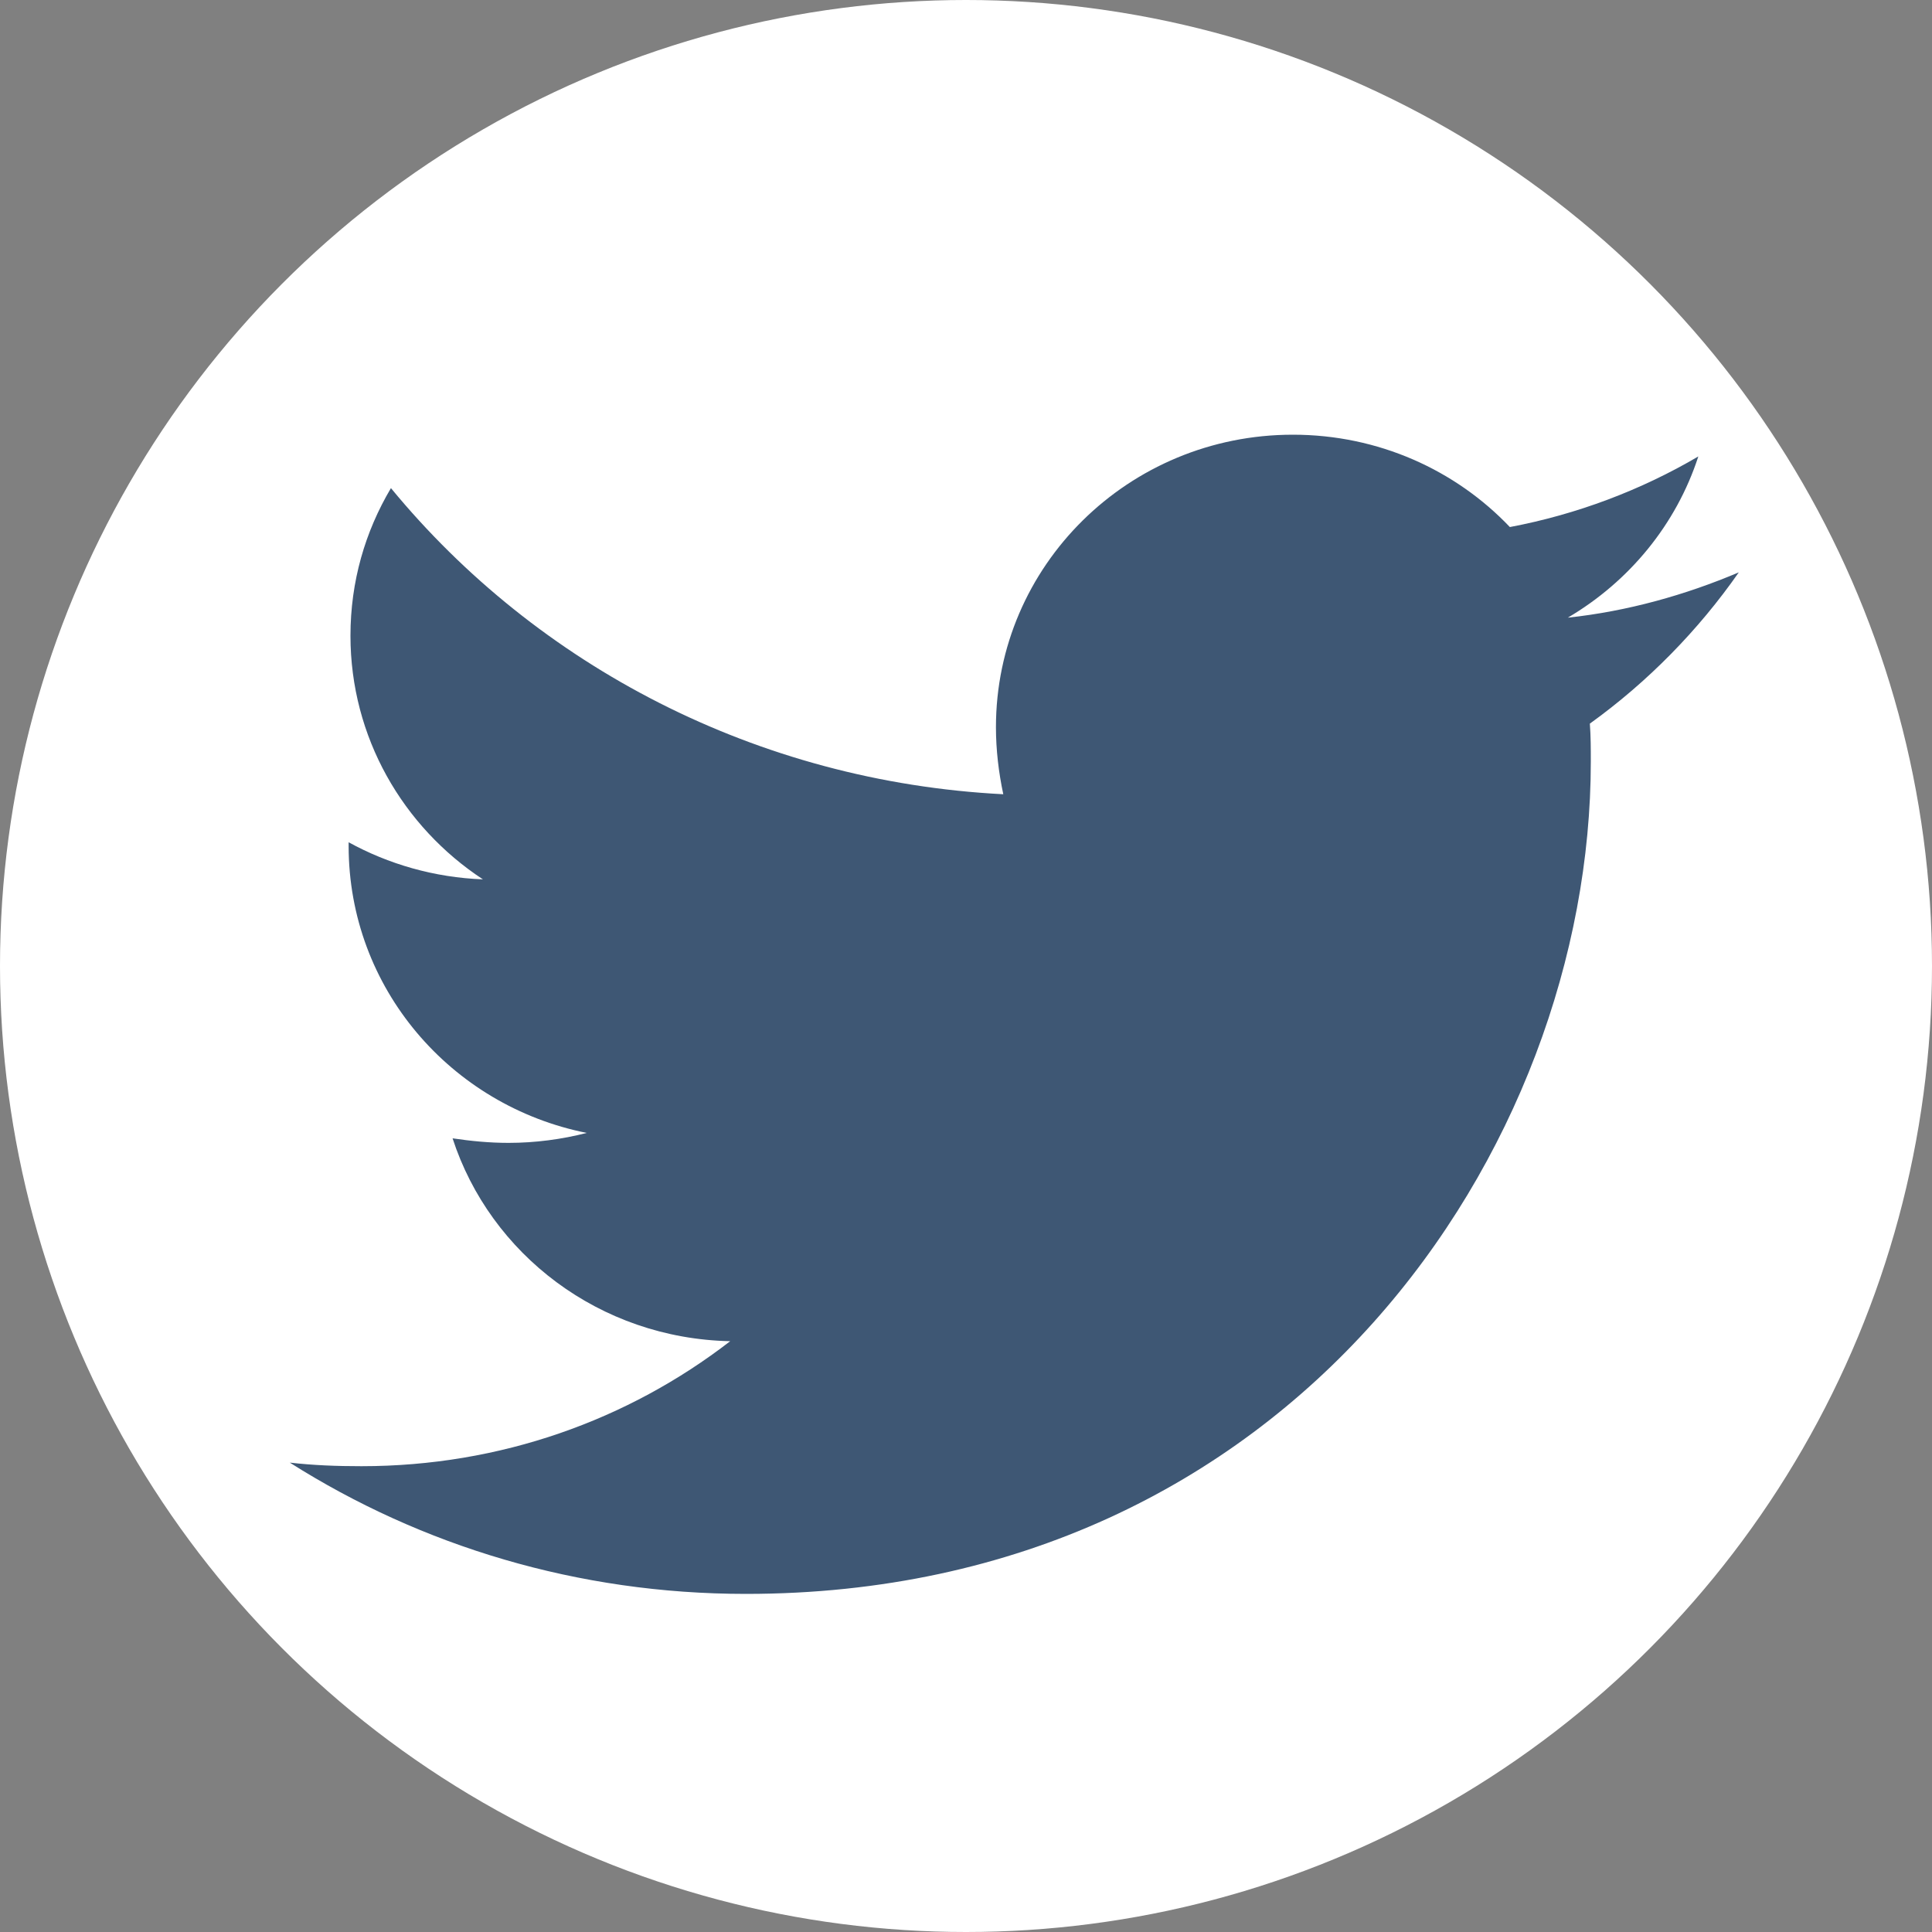
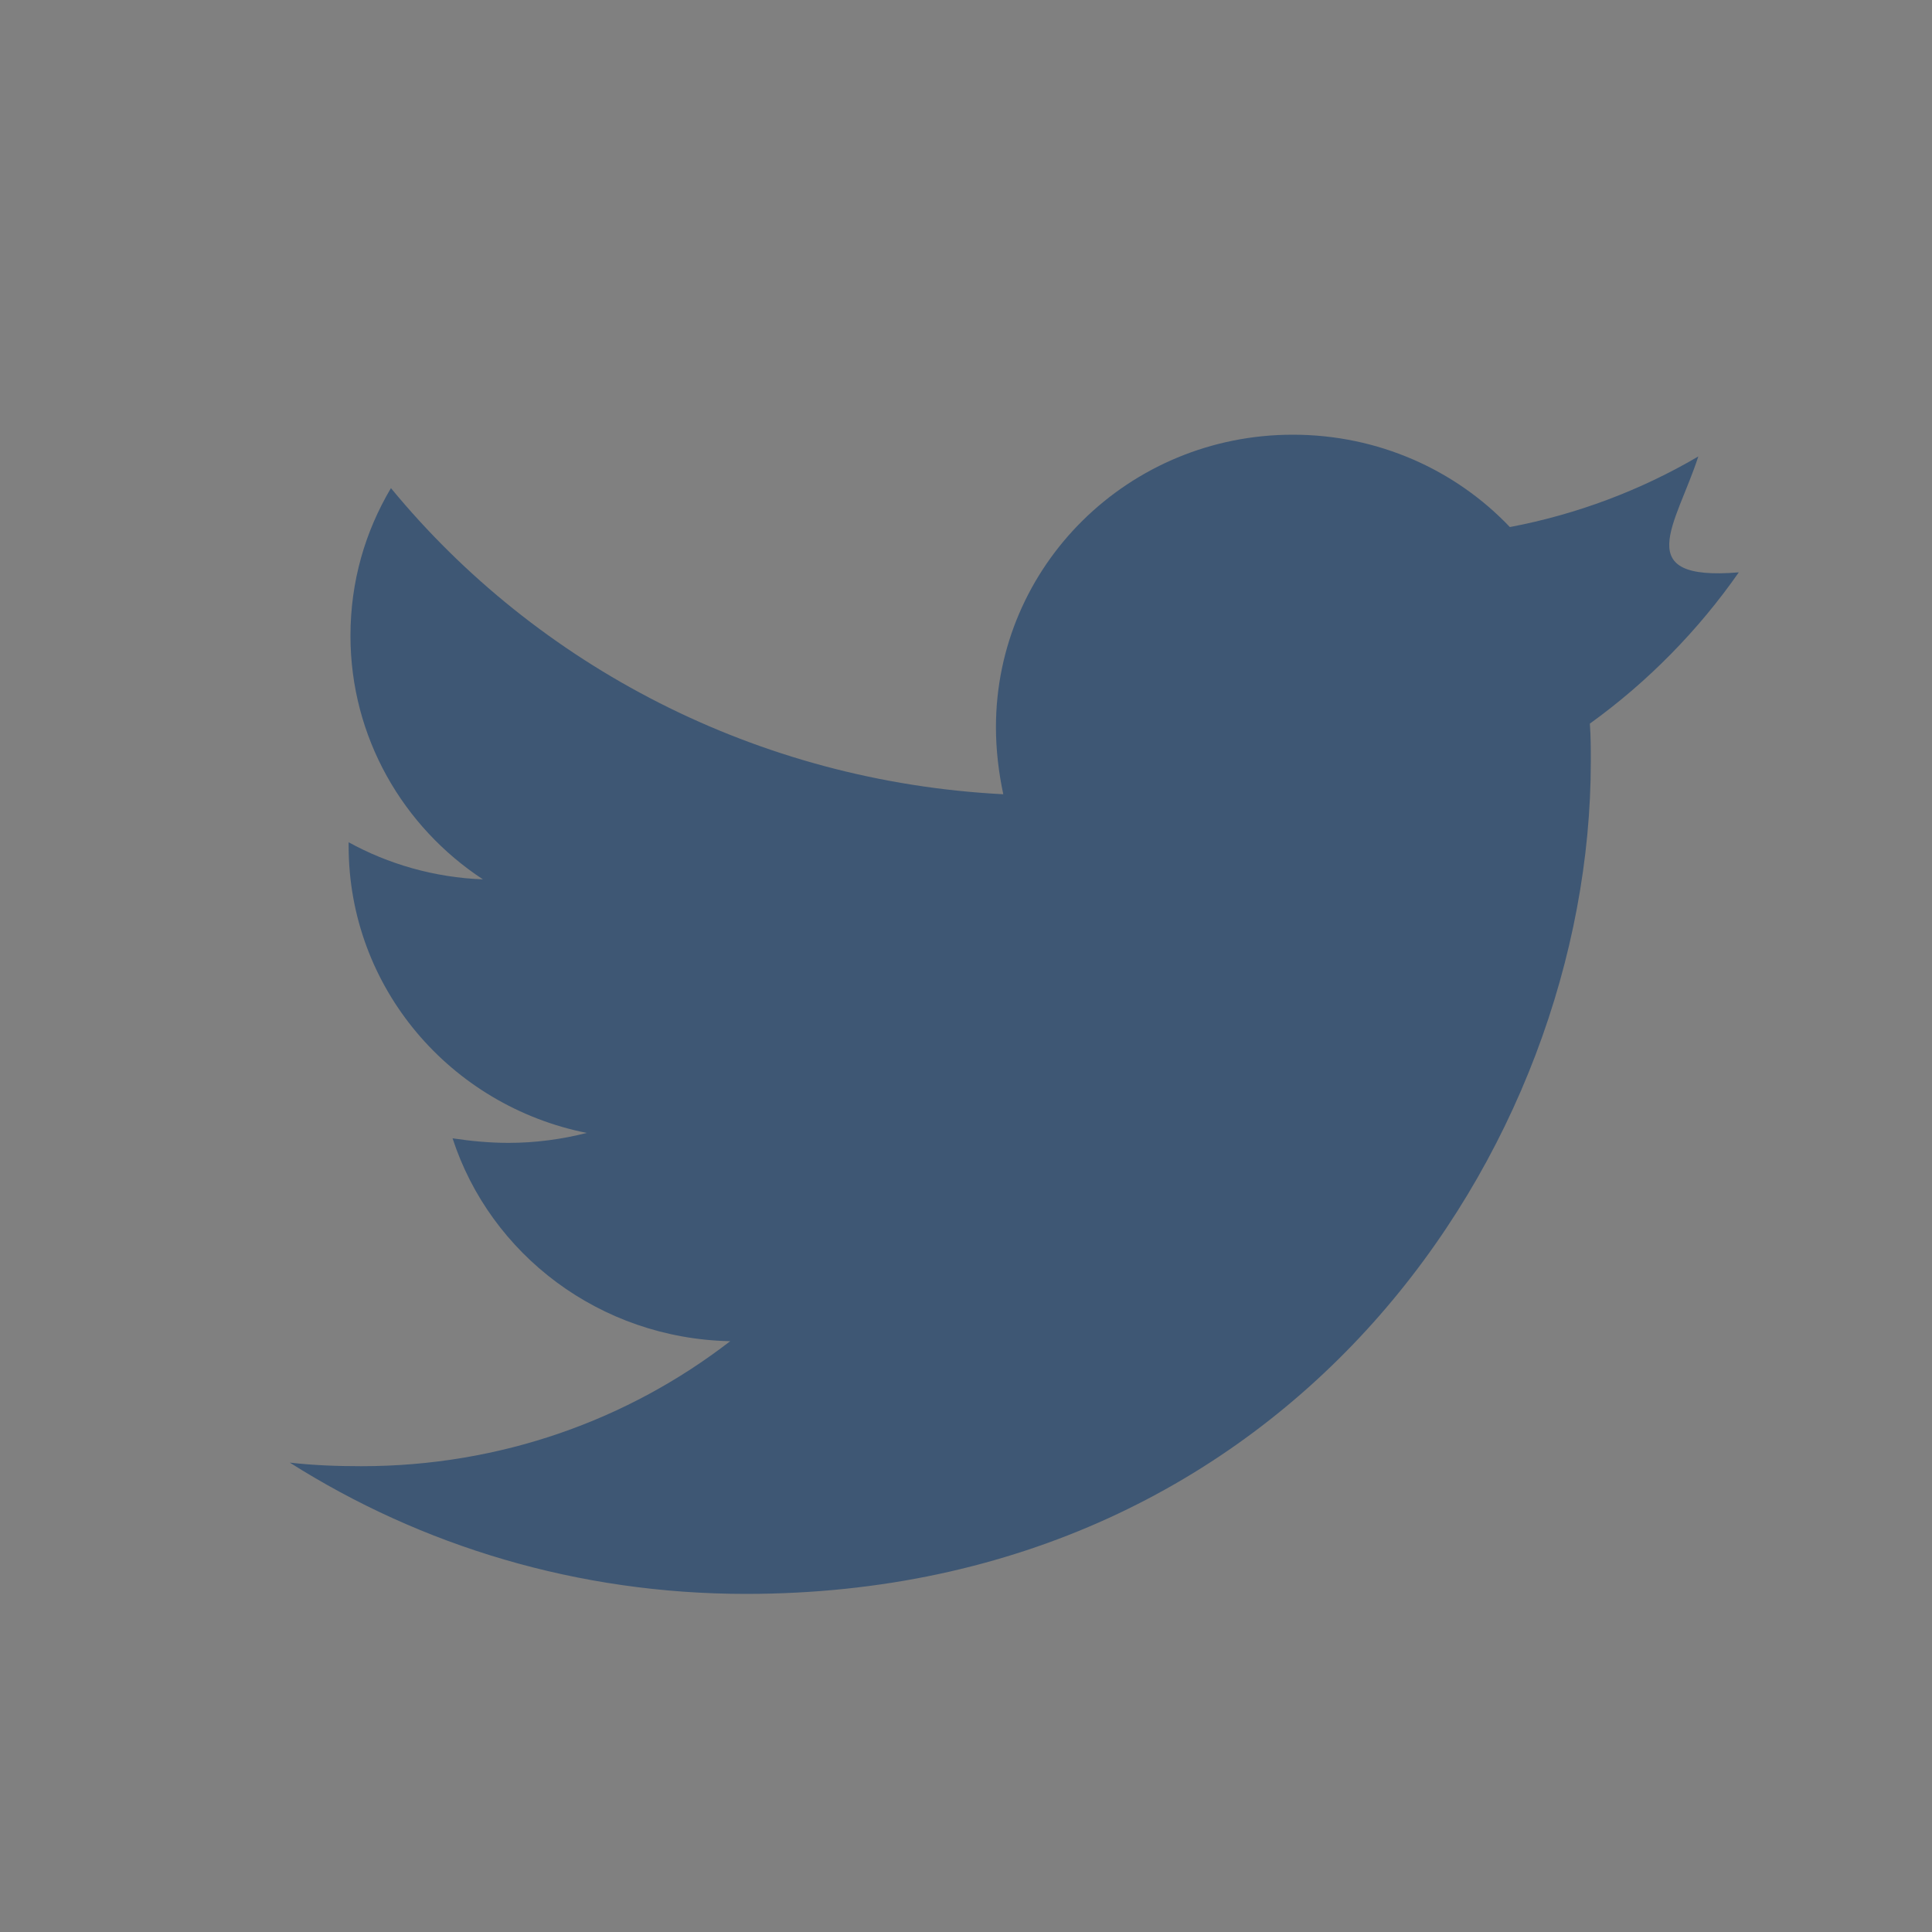
<svg xmlns="http://www.w3.org/2000/svg" width="20" height="20" viewBox="0 0 20 20" fill="none">
  <rect x="0" y="0" width="20" height="20" fill="#808080" stroke="none" />
-   <circle cx="10" cy="10" r="10" fill="white" />
-   <path d="M18 5.925C17.448 6.159 16.848 6.328 16.23 6.394C16.867 6.019 17.353 5.428 17.581 4.725C16.991 5.072 16.325 5.325 15.63 5.456C15.069 4.866 14.269 4.5 13.384 4.5C11.68 4.5 10.31 5.859 10.31 7.528C10.31 7.763 10.338 7.997 10.386 8.222C7.835 8.091 5.56 6.891 4.047 5.053C3.78 5.503 3.628 6.019 3.628 6.581C3.628 7.631 4.171 8.559 4.999 9.103C4.494 9.084 4.018 8.944 3.609 8.719V8.756C3.609 10.228 4.666 11.447 6.074 11.728C5.817 11.794 5.541 11.831 5.265 11.831C5.065 11.831 4.875 11.812 4.685 11.784C5.075 12.984 6.207 13.856 7.559 13.884C6.503 14.7 5.18 15.178 3.742 15.178C3.485 15.178 3.247 15.169 3 15.141C4.361 16.003 5.979 16.5 7.721 16.5C13.374 16.5 16.468 11.887 16.468 7.884C16.468 7.753 16.468 7.622 16.458 7.491C17.058 7.059 17.581 6.525 18 5.925Z" fill="#3E5774" />
+   <path d="M18 5.925C16.867 6.019 17.353 5.428 17.581 4.725C16.991 5.072 16.325 5.325 15.63 5.456C15.069 4.866 14.269 4.5 13.384 4.5C11.68 4.5 10.31 5.859 10.31 7.528C10.31 7.763 10.338 7.997 10.386 8.222C7.835 8.091 5.56 6.891 4.047 5.053C3.78 5.503 3.628 6.019 3.628 6.581C3.628 7.631 4.171 8.559 4.999 9.103C4.494 9.084 4.018 8.944 3.609 8.719V8.756C3.609 10.228 4.666 11.447 6.074 11.728C5.817 11.794 5.541 11.831 5.265 11.831C5.065 11.831 4.875 11.812 4.685 11.784C5.075 12.984 6.207 13.856 7.559 13.884C6.503 14.7 5.18 15.178 3.742 15.178C3.485 15.178 3.247 15.169 3 15.141C4.361 16.003 5.979 16.5 7.721 16.5C13.374 16.5 16.468 11.887 16.468 7.884C16.468 7.753 16.468 7.622 16.458 7.491C17.058 7.059 17.581 6.525 18 5.925Z" fill="#3E5774" />
</svg>